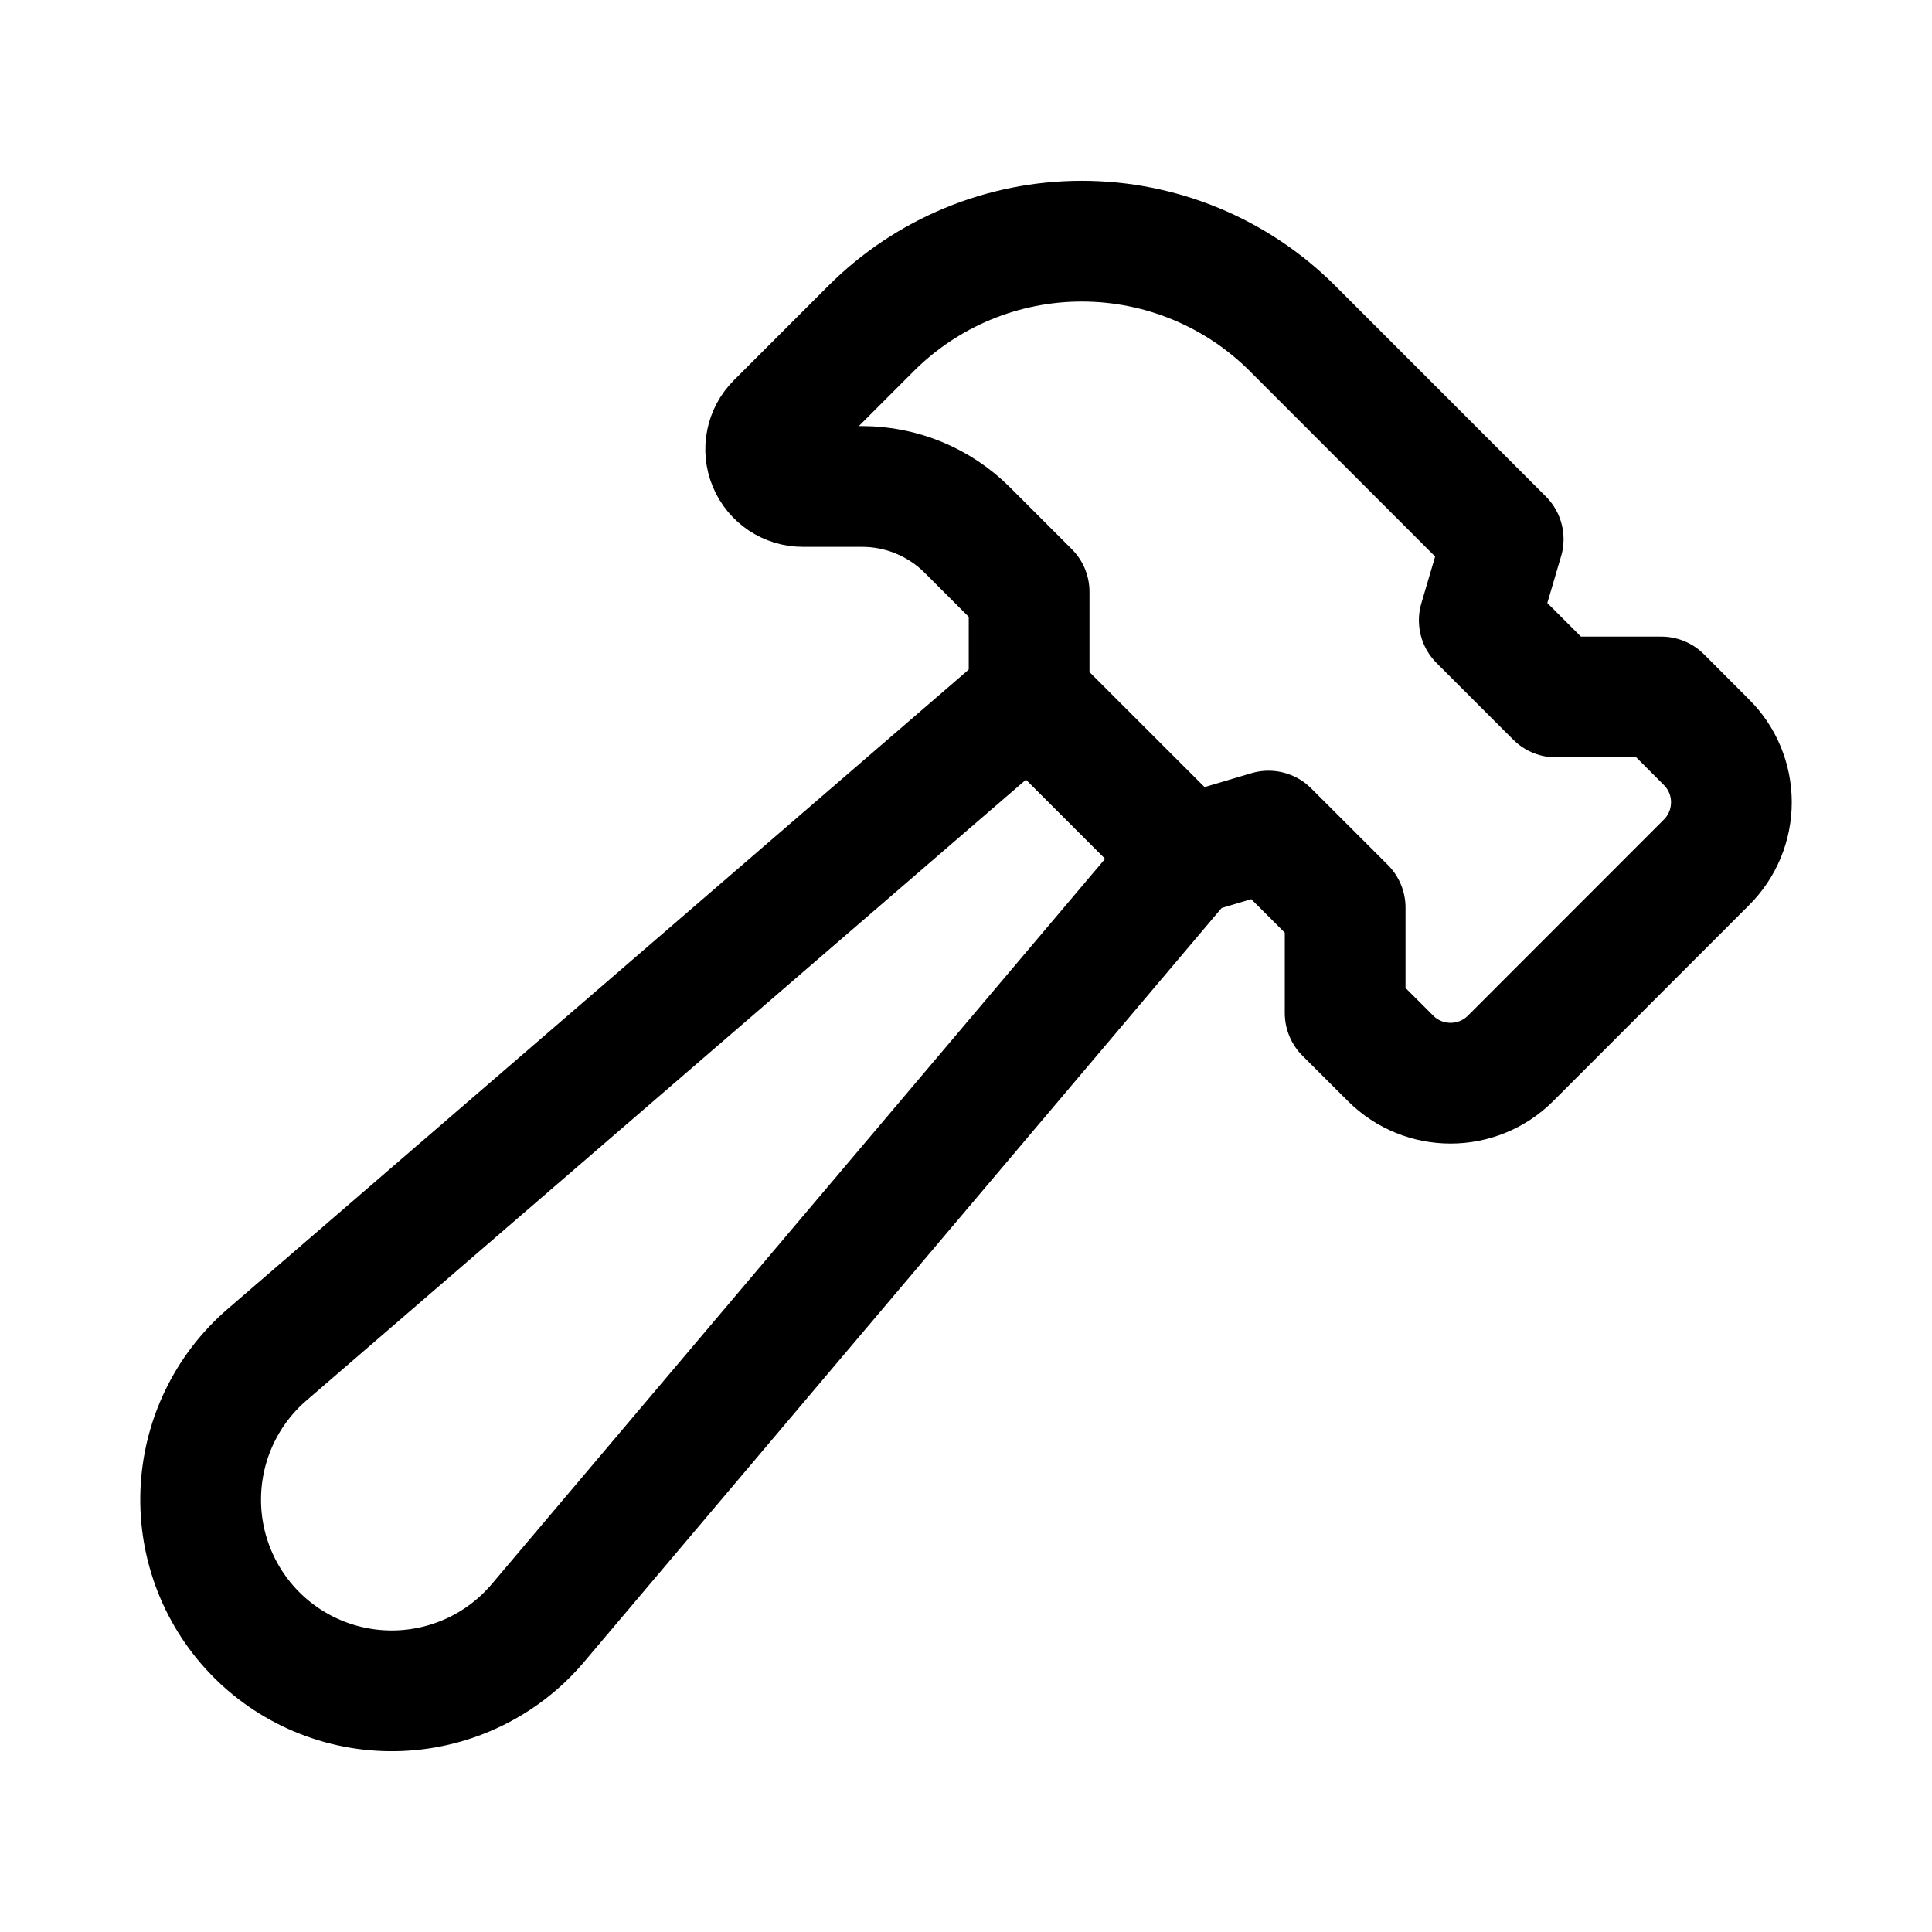
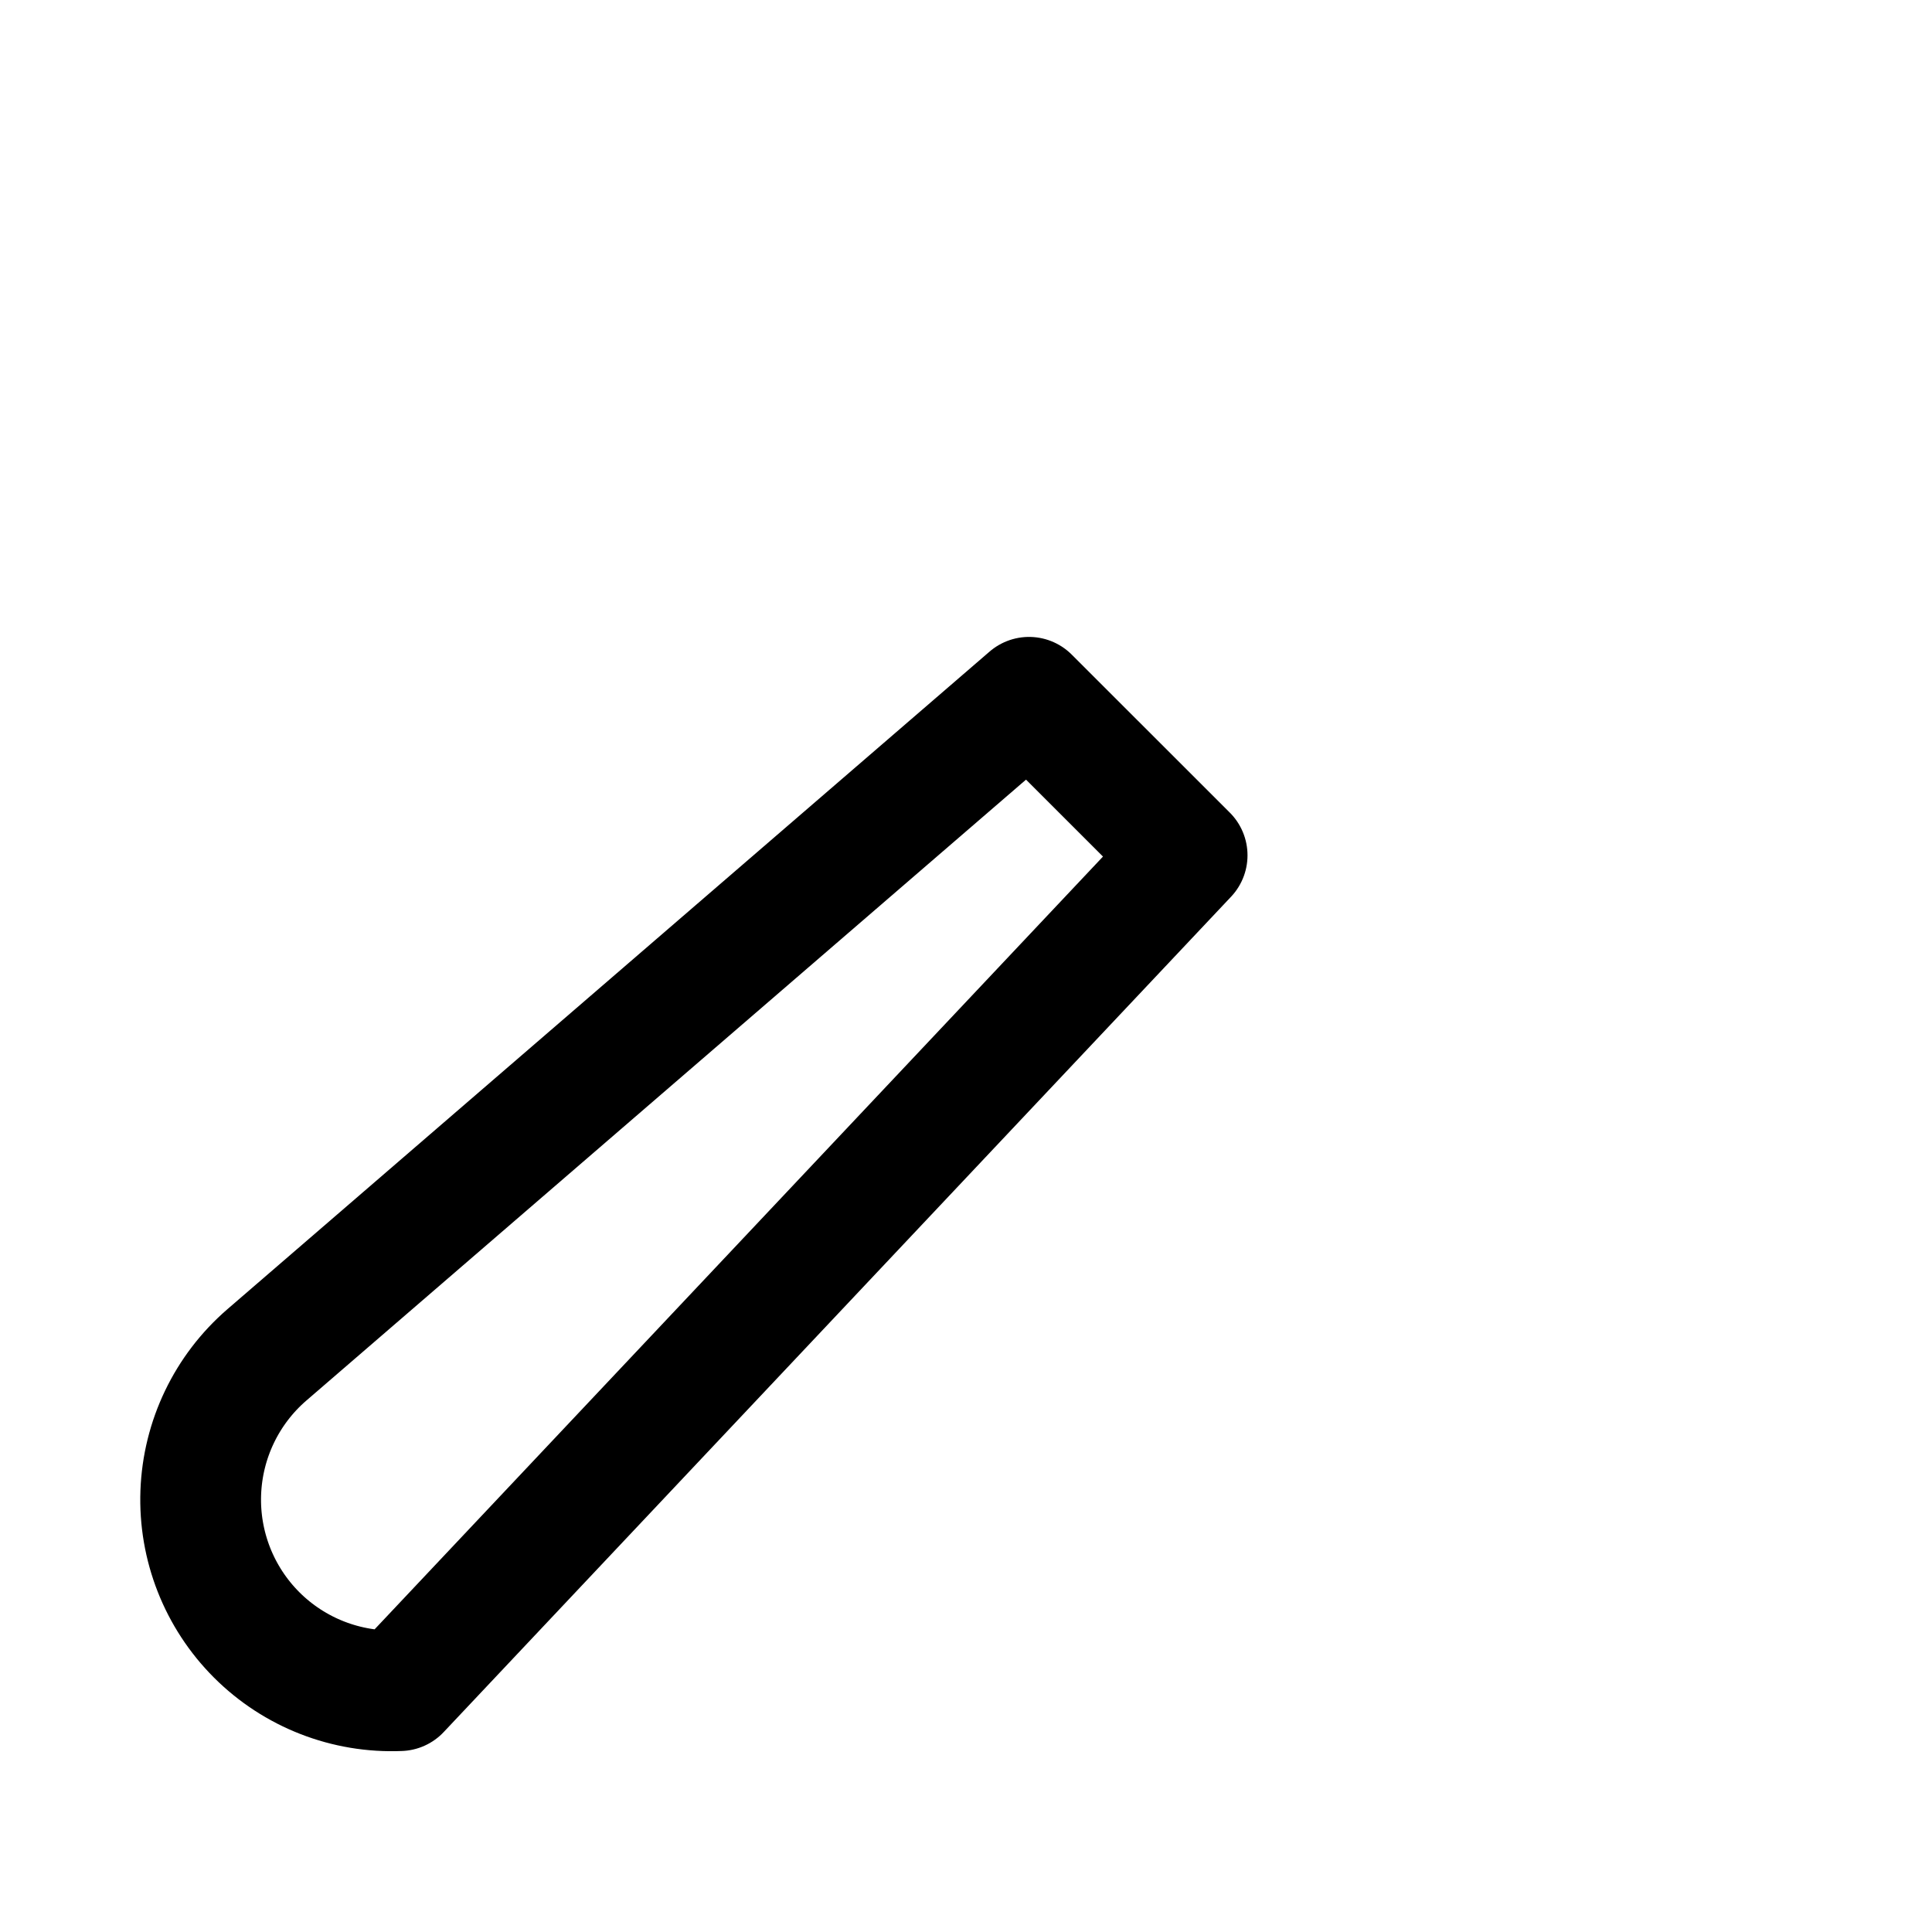
<svg xmlns="http://www.w3.org/2000/svg" width="24" height="24" viewBox="0 0 24 24" fill="none">
-   <path fill-rule="evenodd" clip-rule="evenodd" d="M18.673 6.698L16.056 4.08C15.362 3.386 14.42 2.996 13.438 2.996C12.457 2.996 11.515 3.386 10.821 4.08L9.647 5.254C9.515 5.386 9.475 5.585 9.547 5.758C9.619 5.931 9.787 6.044 9.975 6.043H10.709C11.2 6.043 11.67 6.238 12.017 6.585L12.784 7.352V8.661L14.748 10.624L15.758 10.324L16.71 11.275V12.584L17.273 13.146C17.685 13.559 18.354 13.559 18.766 13.146L21.198 10.713C21.397 10.515 21.508 10.247 21.508 9.966C21.508 9.686 21.397 9.417 21.198 9.22L20.637 8.658H19.328L18.376 7.706L18.673 6.698Z" stroke="black" stroke-width="1.5" stroke-linecap="round" stroke-linejoin="round" />
-   <path fill-rule="evenodd" clip-rule="evenodd" d="M3.188 20.309V20.309C3.658 20.779 4.303 21.03 4.966 21.002C5.63 20.974 6.252 20.67 6.681 20.163L14.747 10.625L12.783 8.662L3.315 16.831C2.815 17.263 2.518 17.883 2.494 18.543C2.47 19.202 2.721 19.842 3.188 20.309Z" stroke="black" stroke-width="1.5" stroke-linecap="round" stroke-linejoin="round" />
+   <path fill-rule="evenodd" clip-rule="evenodd" d="M3.188 20.309V20.309C3.658 20.779 4.303 21.03 4.966 21.002L14.747 10.625L12.783 8.662L3.315 16.831C2.815 17.263 2.518 17.883 2.494 18.543C2.47 19.202 2.721 19.842 3.188 20.309Z" stroke="black" stroke-width="1.5" stroke-linecap="round" stroke-linejoin="round" />
</svg>